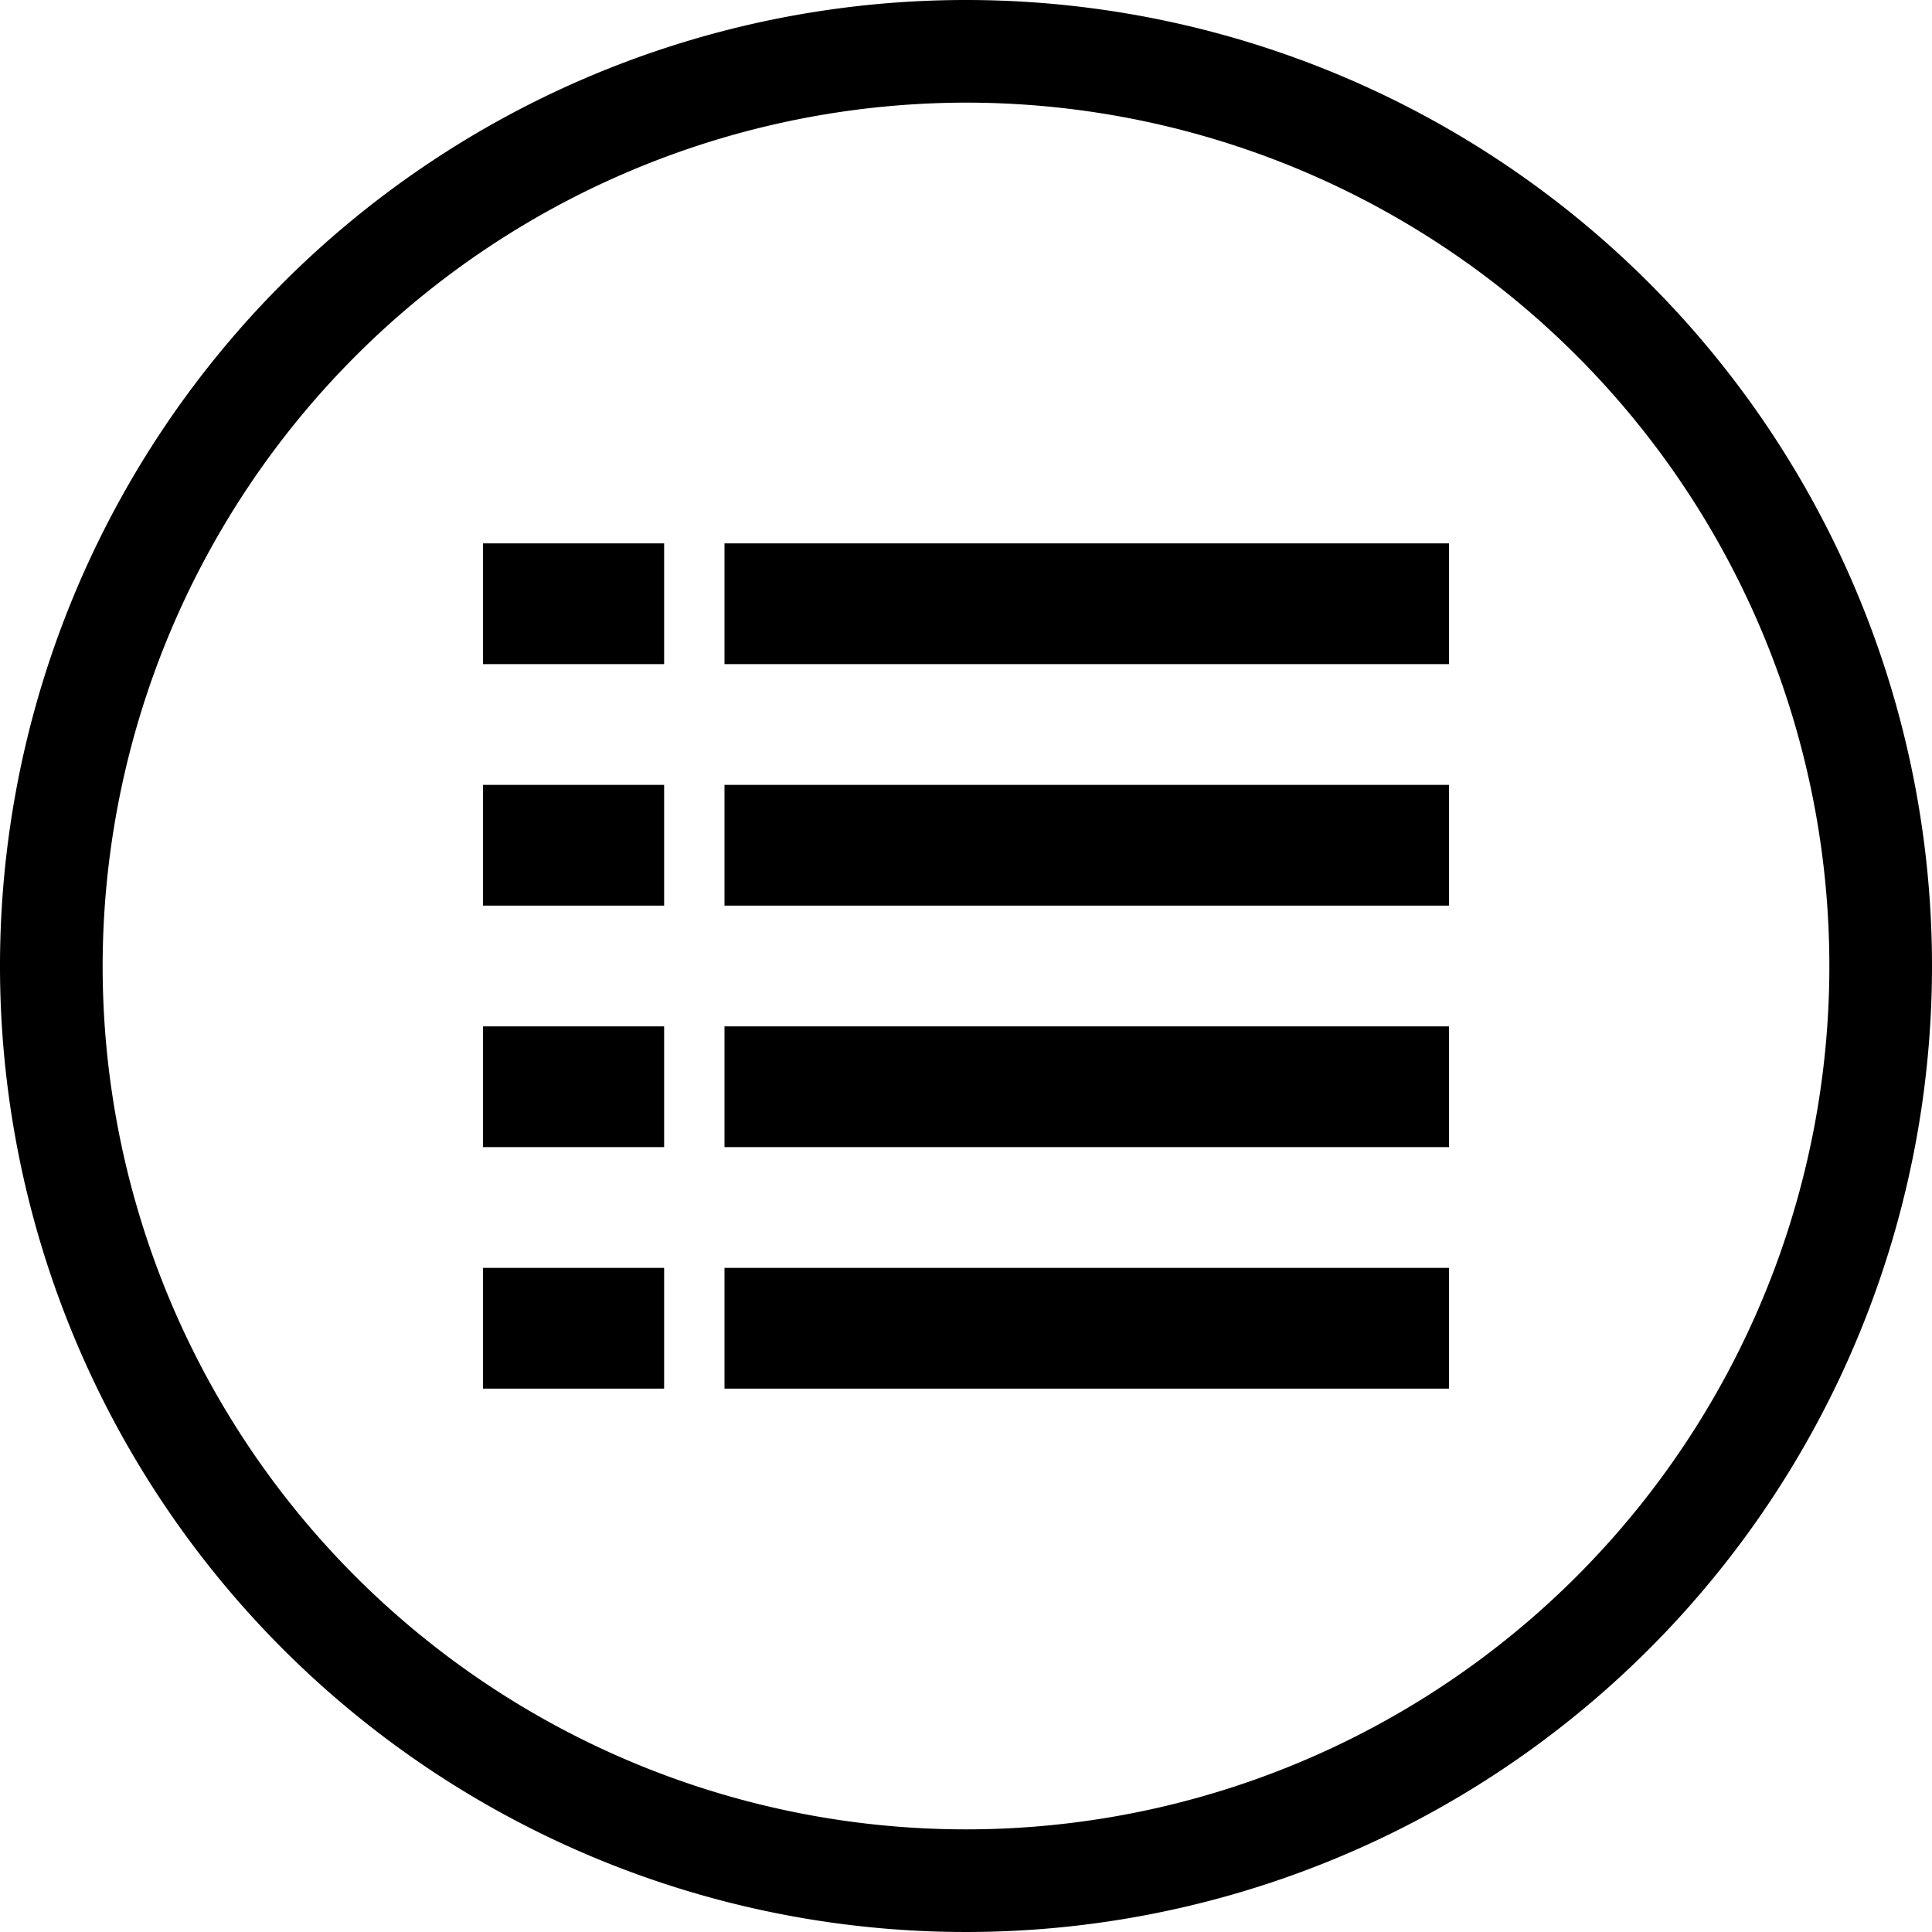
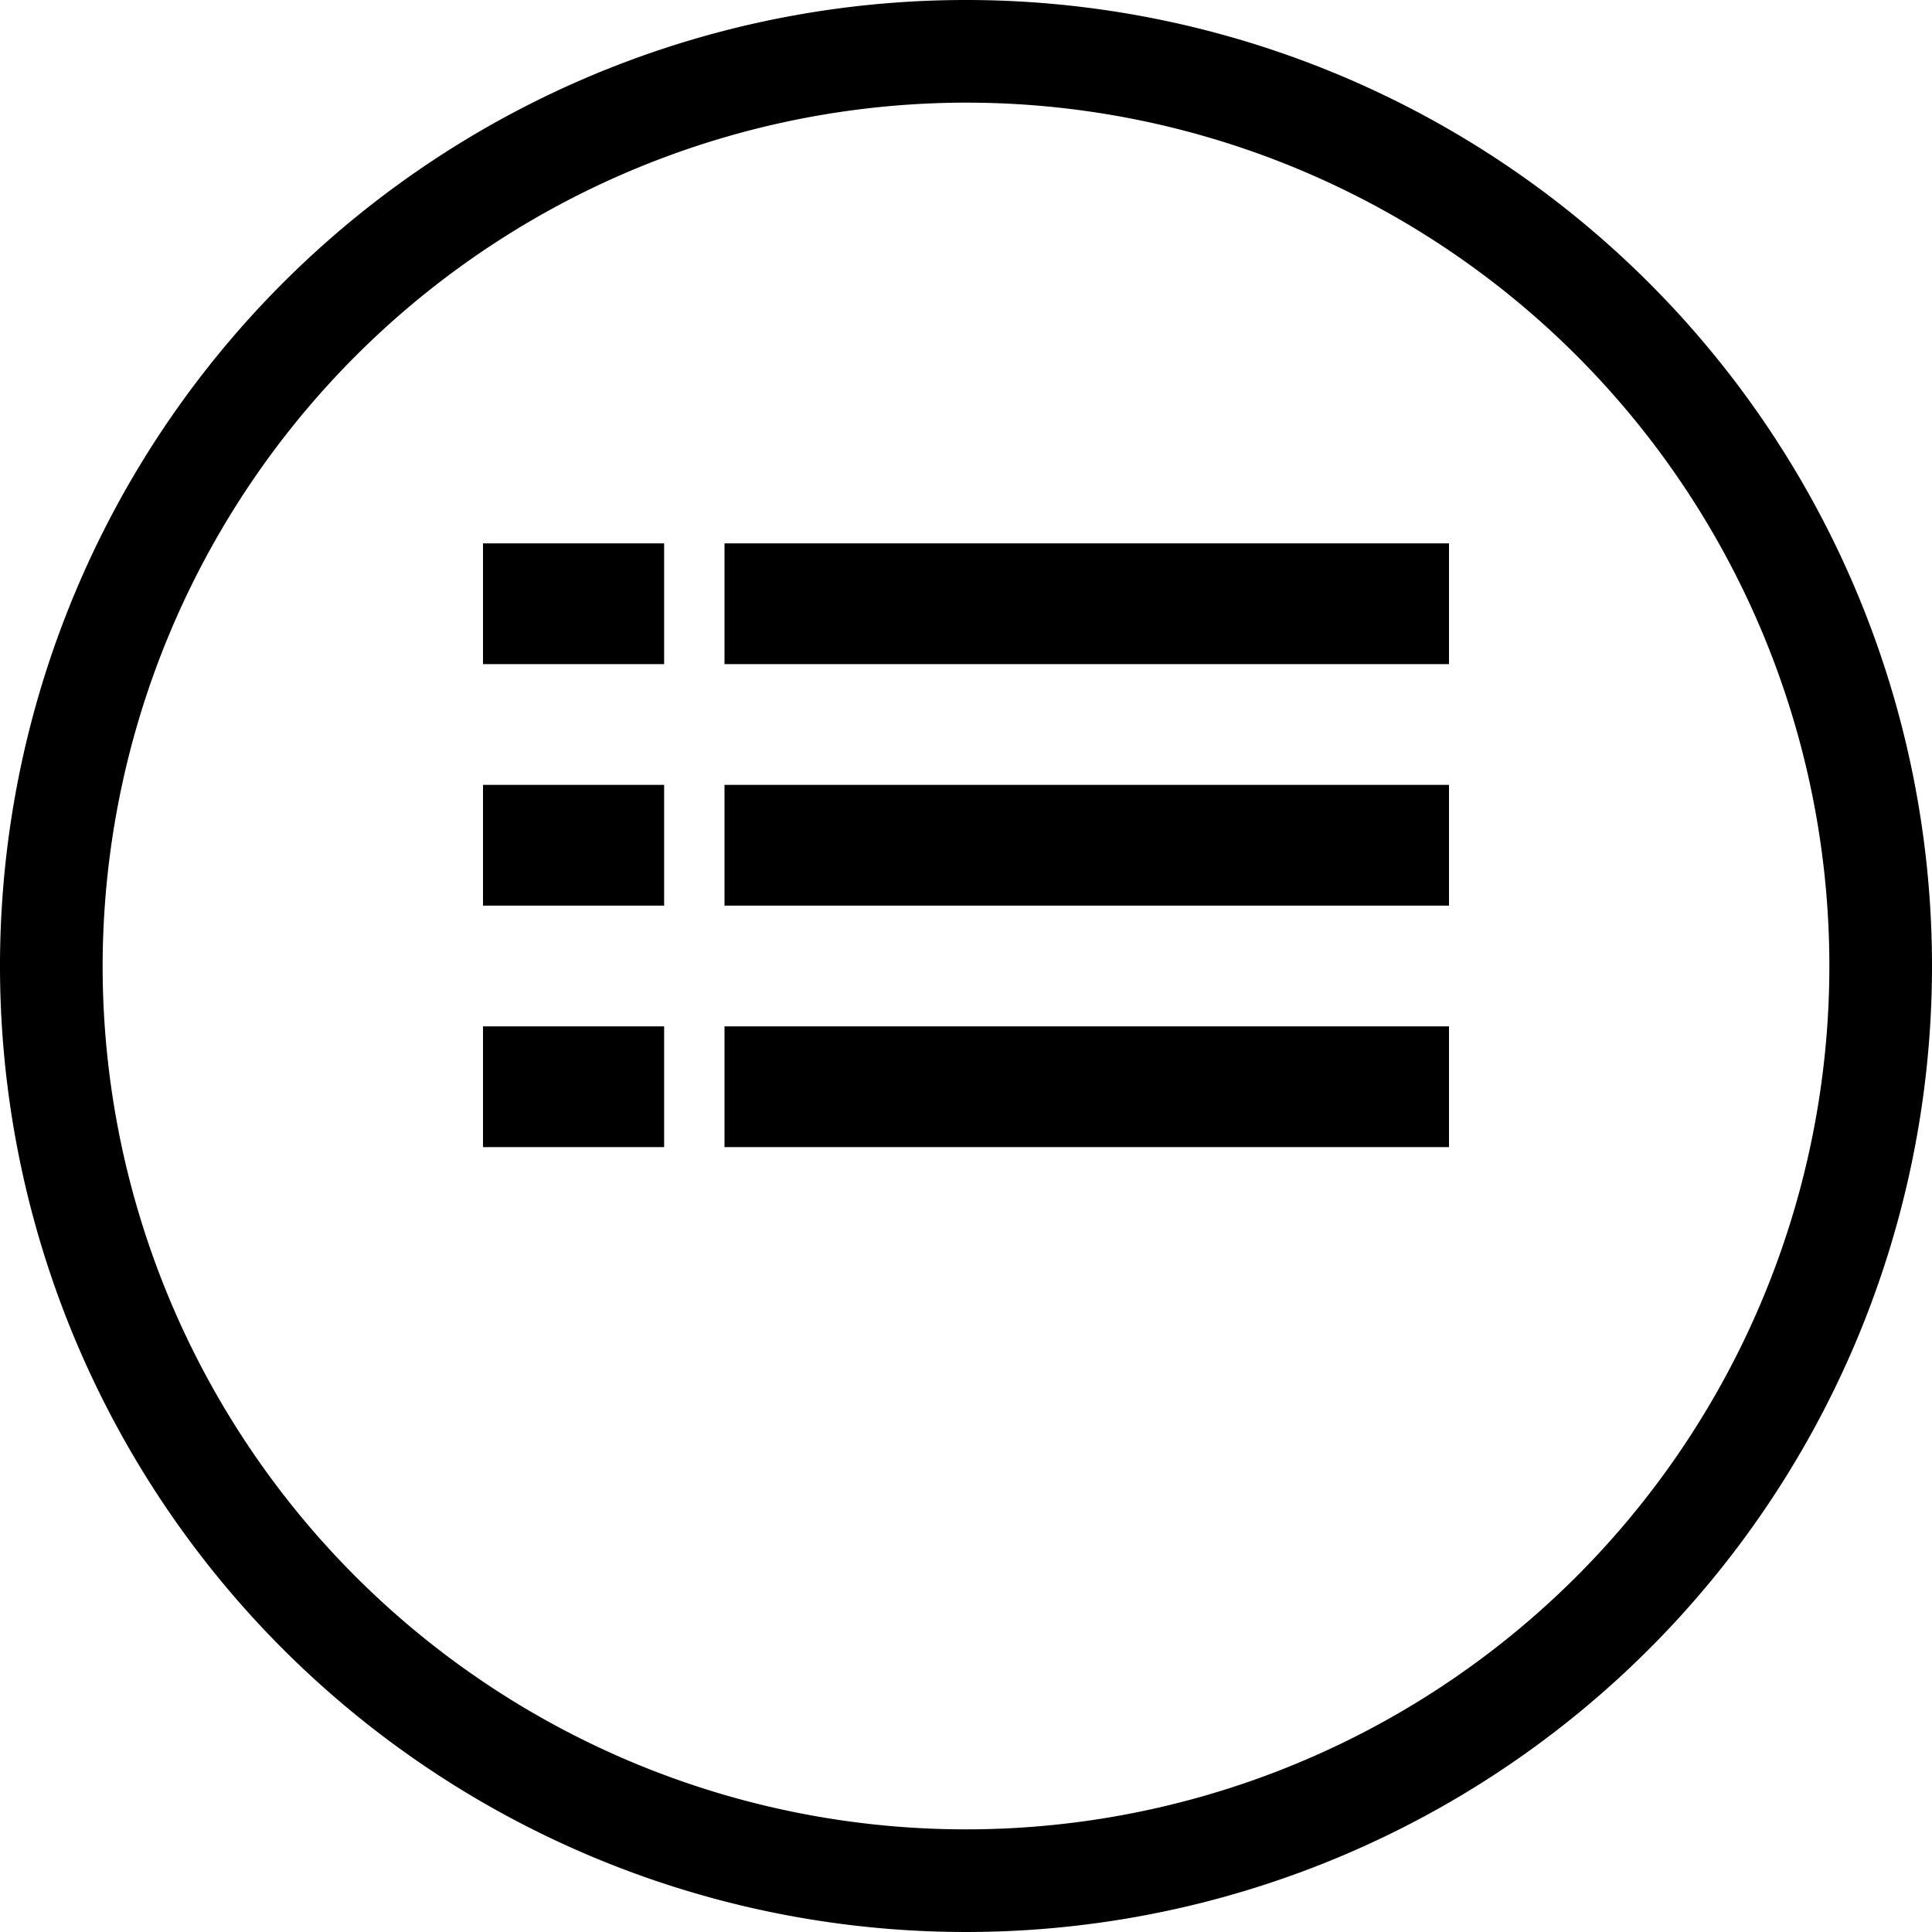
<svg xmlns="http://www.w3.org/2000/svg" id="i-Coverage" width="32" height="32" viewBox="0 0 32 32">
  <defs>
    <style>.cls-1{fill:#000}</style>
  </defs>
  <g id="Group_5951" data-name="Group 5951">
    <g id="Group_5950" data-name="Group 5950">
      <g id="Group_5949" data-name="Group 5949">
        <path id="Path_21158" d="M16 1.7A14.3 14.3 0 111.7 16 14.316 14.316 0 0116 1.7M16 0a16 16 0 1016 16A16 16 0 0016 0z" class="cls-1" data-name="Path 21158" />
      </g>
    </g>
  </g>
  <g id="Group_5952" data-name="Group 5952">
    <path id="Rectangle_2269" d="M0 0h12v2H0z" class="cls-1" data-name="Rectangle 2269" transform="translate(12 9)" />
  </g>
  <g id="Group_5953" data-name="Group 5953">
    <path id="Rectangle_2270" d="M0 0h3v2H0z" class="cls-1" data-name="Rectangle 2270" transform="translate(8 9)" />
  </g>
  <g id="Group_5954" data-name="Group 5954">
    <path id="Rectangle_2271" d="M0 0h12v2H0z" class="cls-1" data-name="Rectangle 2271" transform="translate(12 13)" />
  </g>
  <g id="Group_5955" data-name="Group 5955">
    <path id="Rectangle_2272" d="M0 0h3v2H0z" class="cls-1" data-name="Rectangle 2272" transform="translate(8 13)" />
  </g>
  <g id="Group_5956" data-name="Group 5956">
    <path id="Rectangle_2273" d="M0 0h12v2H0z" class="cls-1" data-name="Rectangle 2273" transform="translate(12 17)" />
  </g>
  <g id="Group_5957" data-name="Group 5957">
    <path id="Rectangle_2274" d="M0 0h3v2H0z" class="cls-1" data-name="Rectangle 2274" transform="translate(8 17)" />
  </g>
  <g id="Group_5958" data-name="Group 5958">
-     <path id="Rectangle_2275" d="M0 0h12v2H0z" class="cls-1" data-name="Rectangle 2275" transform="translate(12 21)" />
-   </g>
+     </g>
  <g id="Group_5959" data-name="Group 5959">
-     <path id="Rectangle_2276" d="M0 0h3v2H0z" class="cls-1" data-name="Rectangle 2276" transform="translate(8 21)" />
-   </g>
+     </g>
</svg>